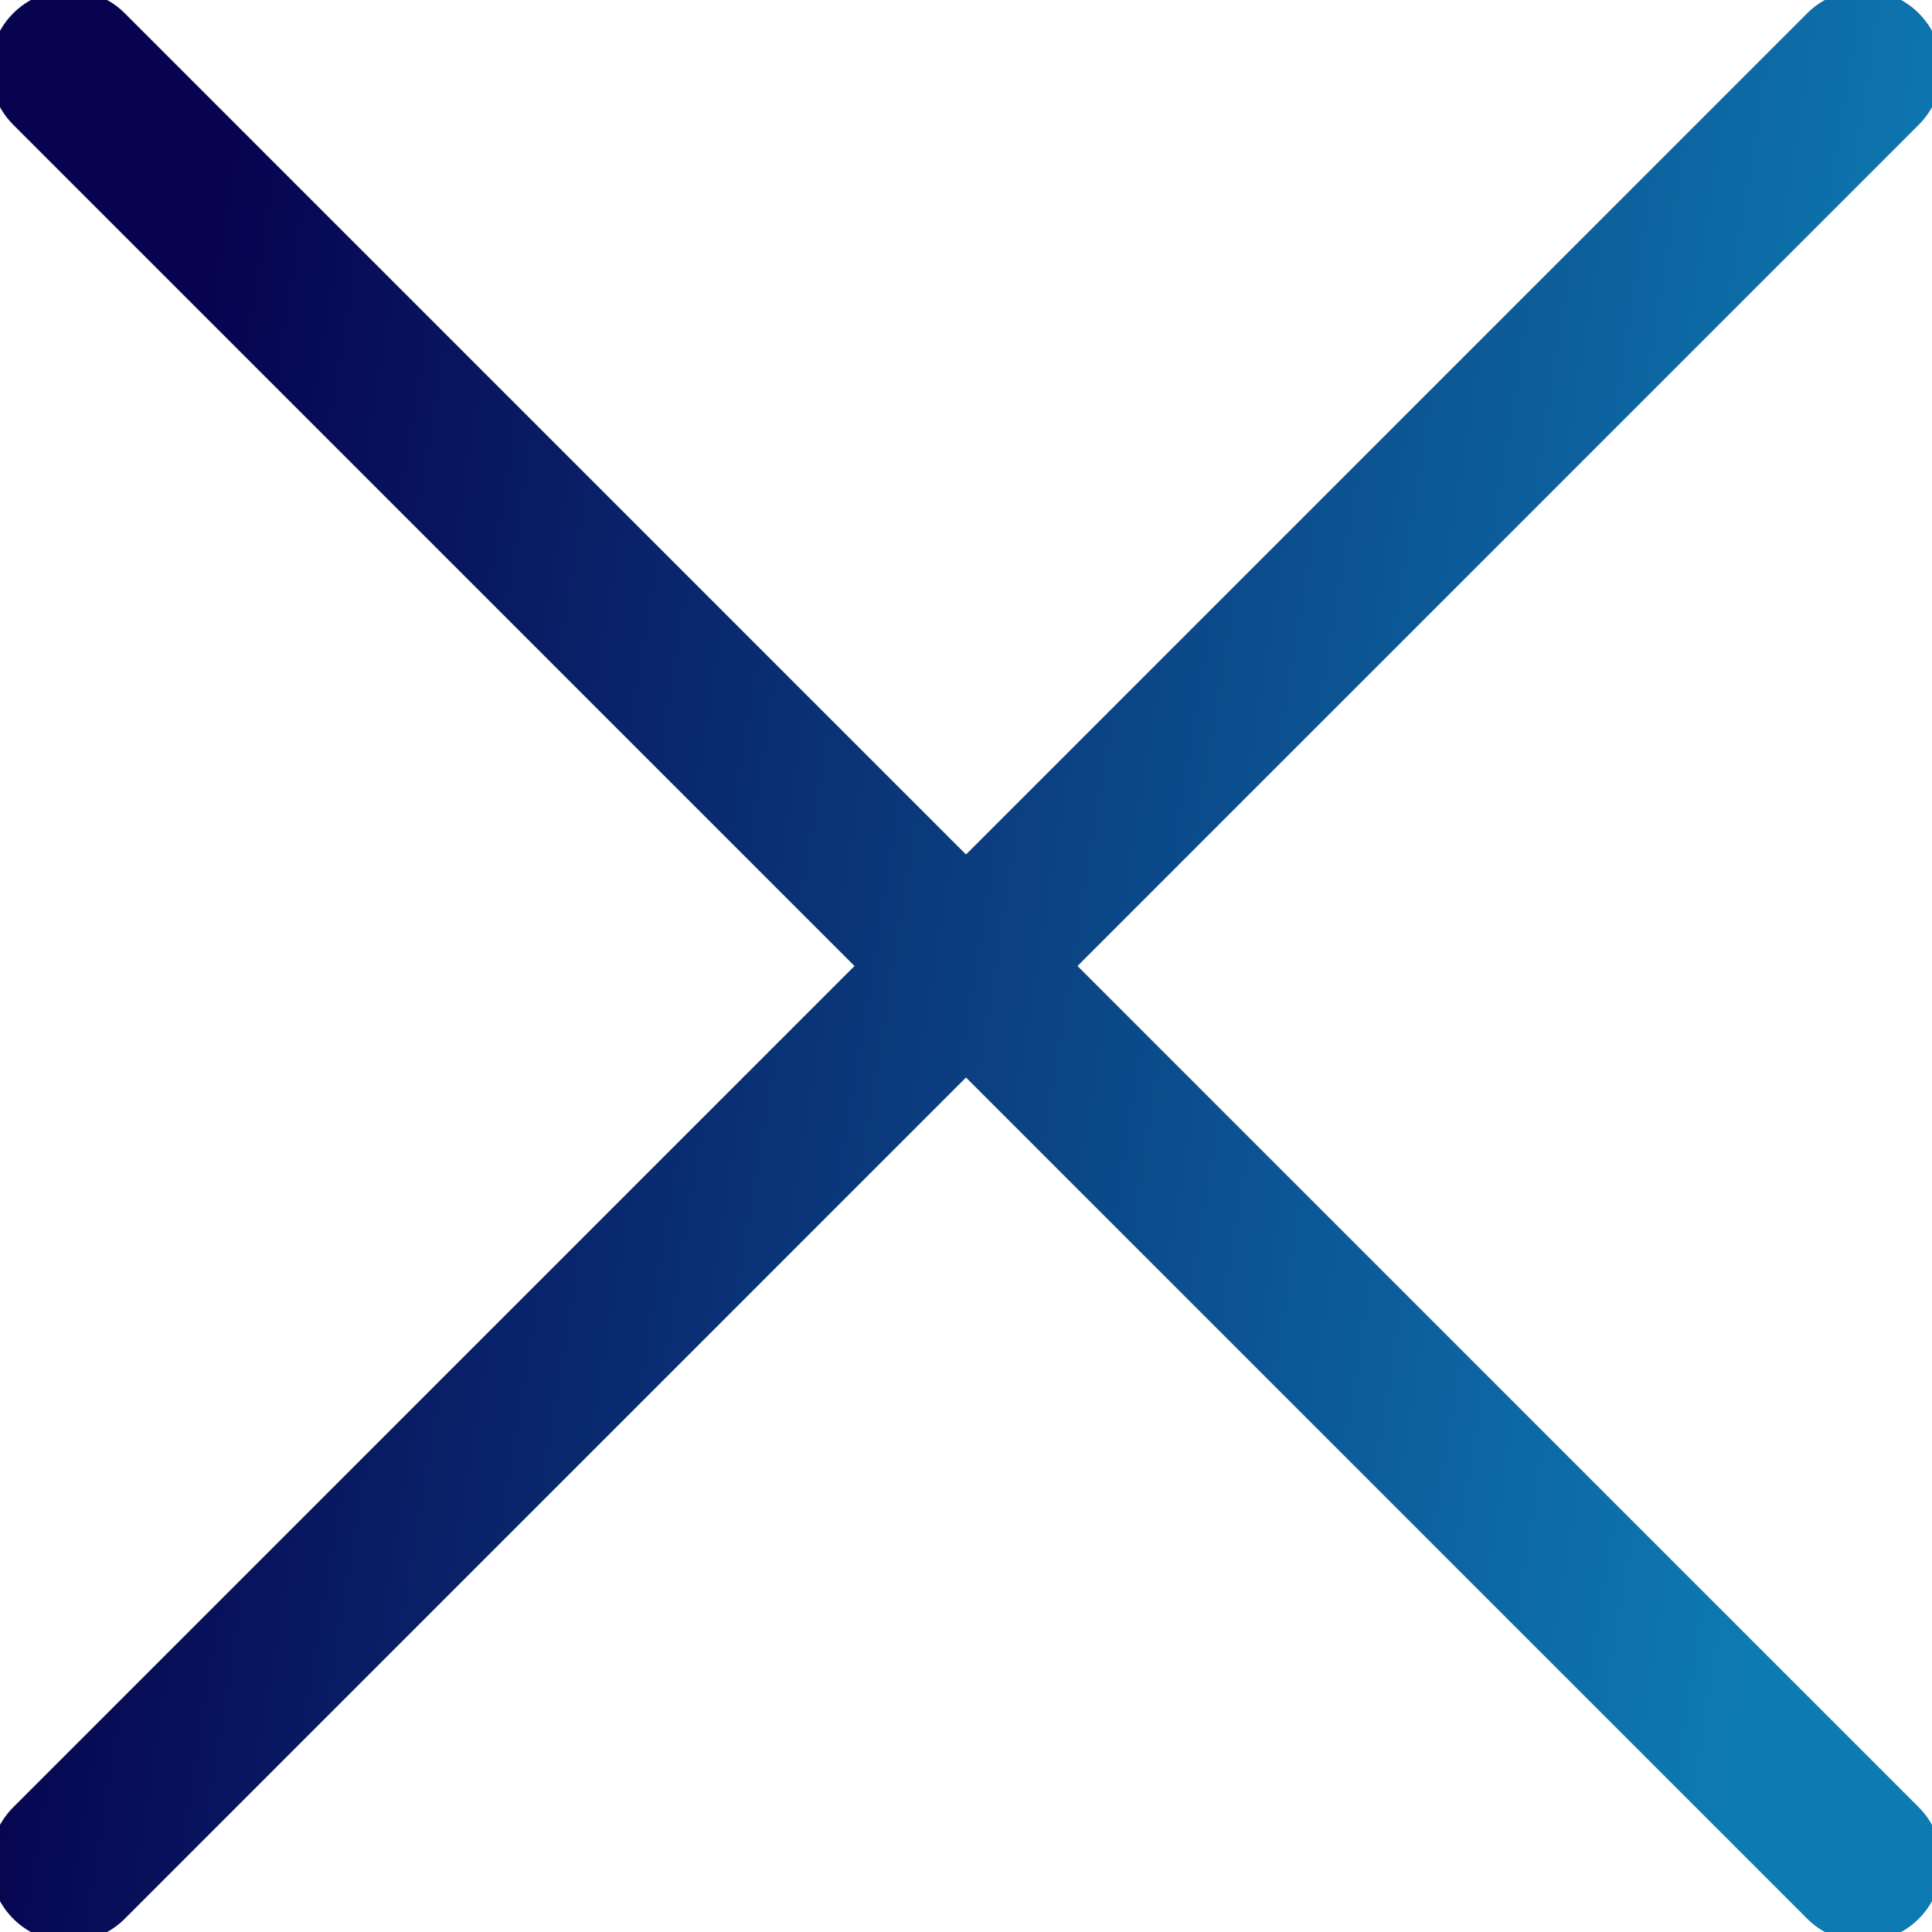
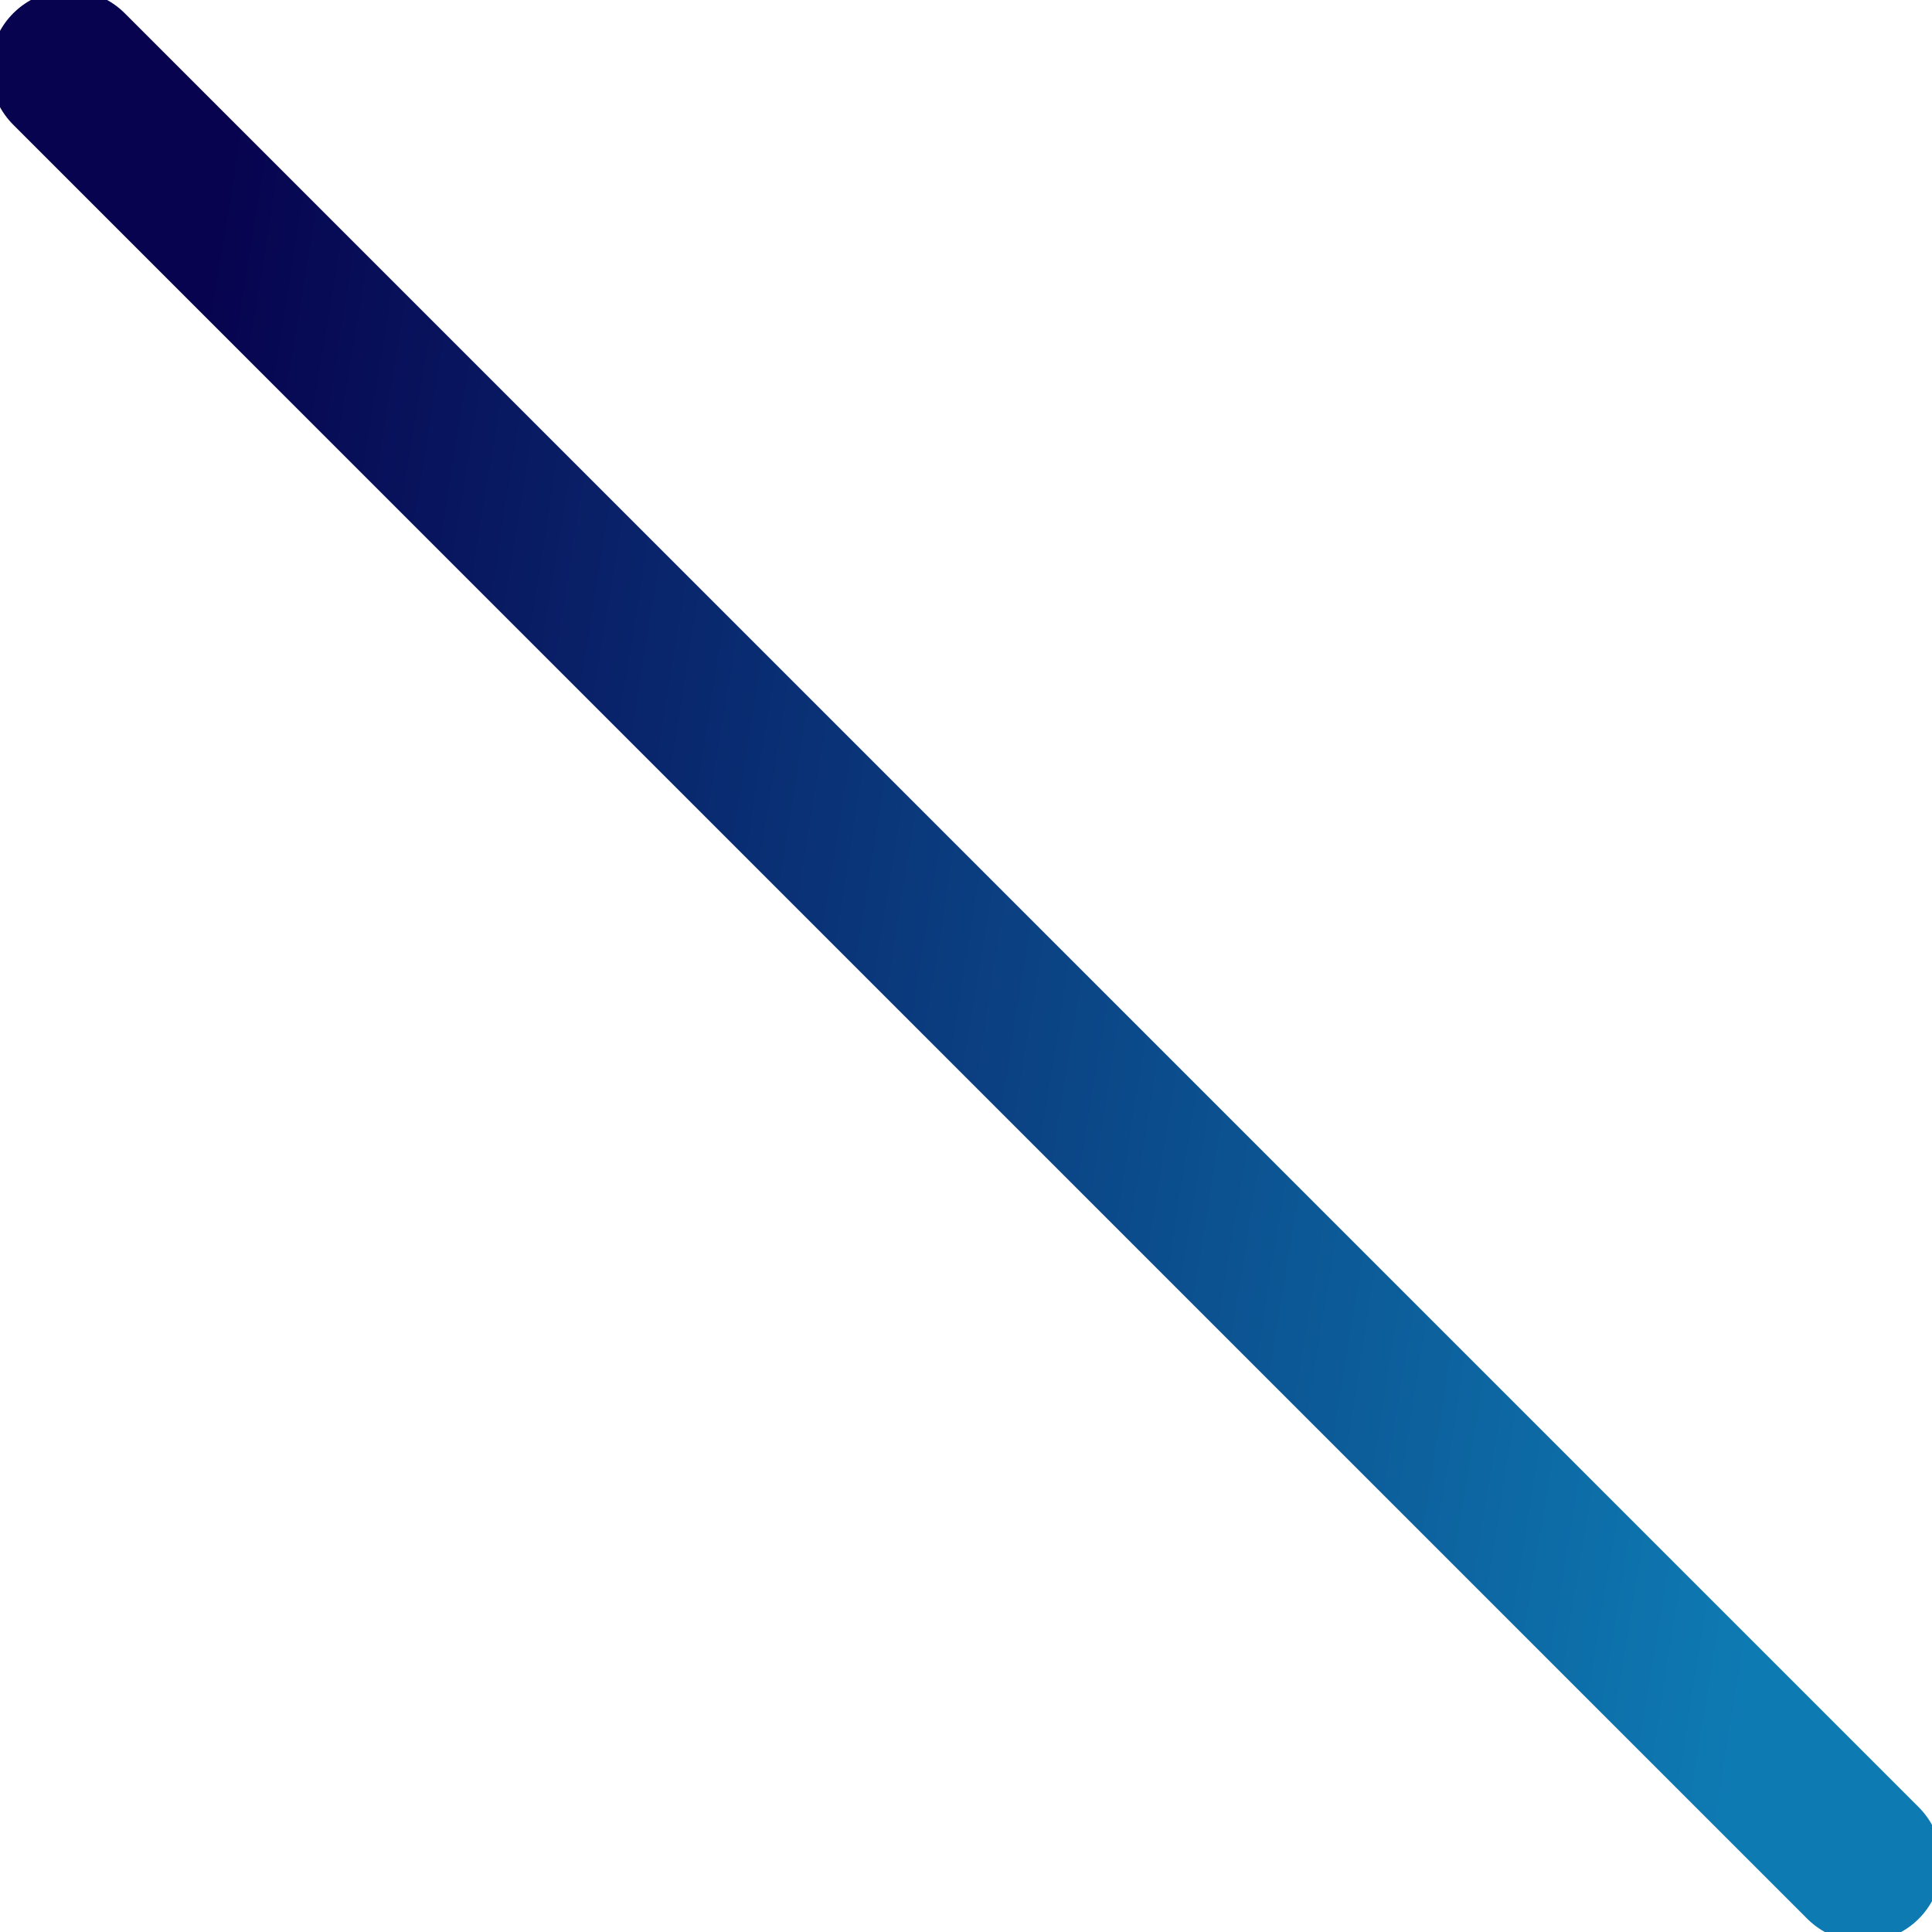
<svg xmlns="http://www.w3.org/2000/svg" width="21" height="21" viewBox="0 0 21 21" fill="none">
-   <path d="M20.25 0.75L0.75 20.25" stroke="url(#paint0_linear_2480_3774)" stroke-width="1.714" stroke-linecap="round" stroke-linejoin="round" />
  <path d="M0.75 0.75L20.25 20.25" stroke="url(#paint1_linear_2480_3774)" stroke-width="1.714" stroke-linecap="round" stroke-linejoin="round" />
  <defs>
    <linearGradient id="paint0_linear_2480_3774" x1="20.25" y1="10.5" x2="1.538" y2="7.467" gradientUnits="userSpaceOnUse">
      <stop stop-color="#0E7AB2" />
      <stop offset="1" stop-color="#07034F" />
    </linearGradient>
    <linearGradient id="paint1_linear_2480_3774" x1="20.25" y1="10.5" x2="1.538" y2="7.467" gradientUnits="userSpaceOnUse">
      <stop stop-color="#0E7AB2" />
      <stop offset="1" stop-color="#07034F" />
    </linearGradient>
  </defs>
</svg>